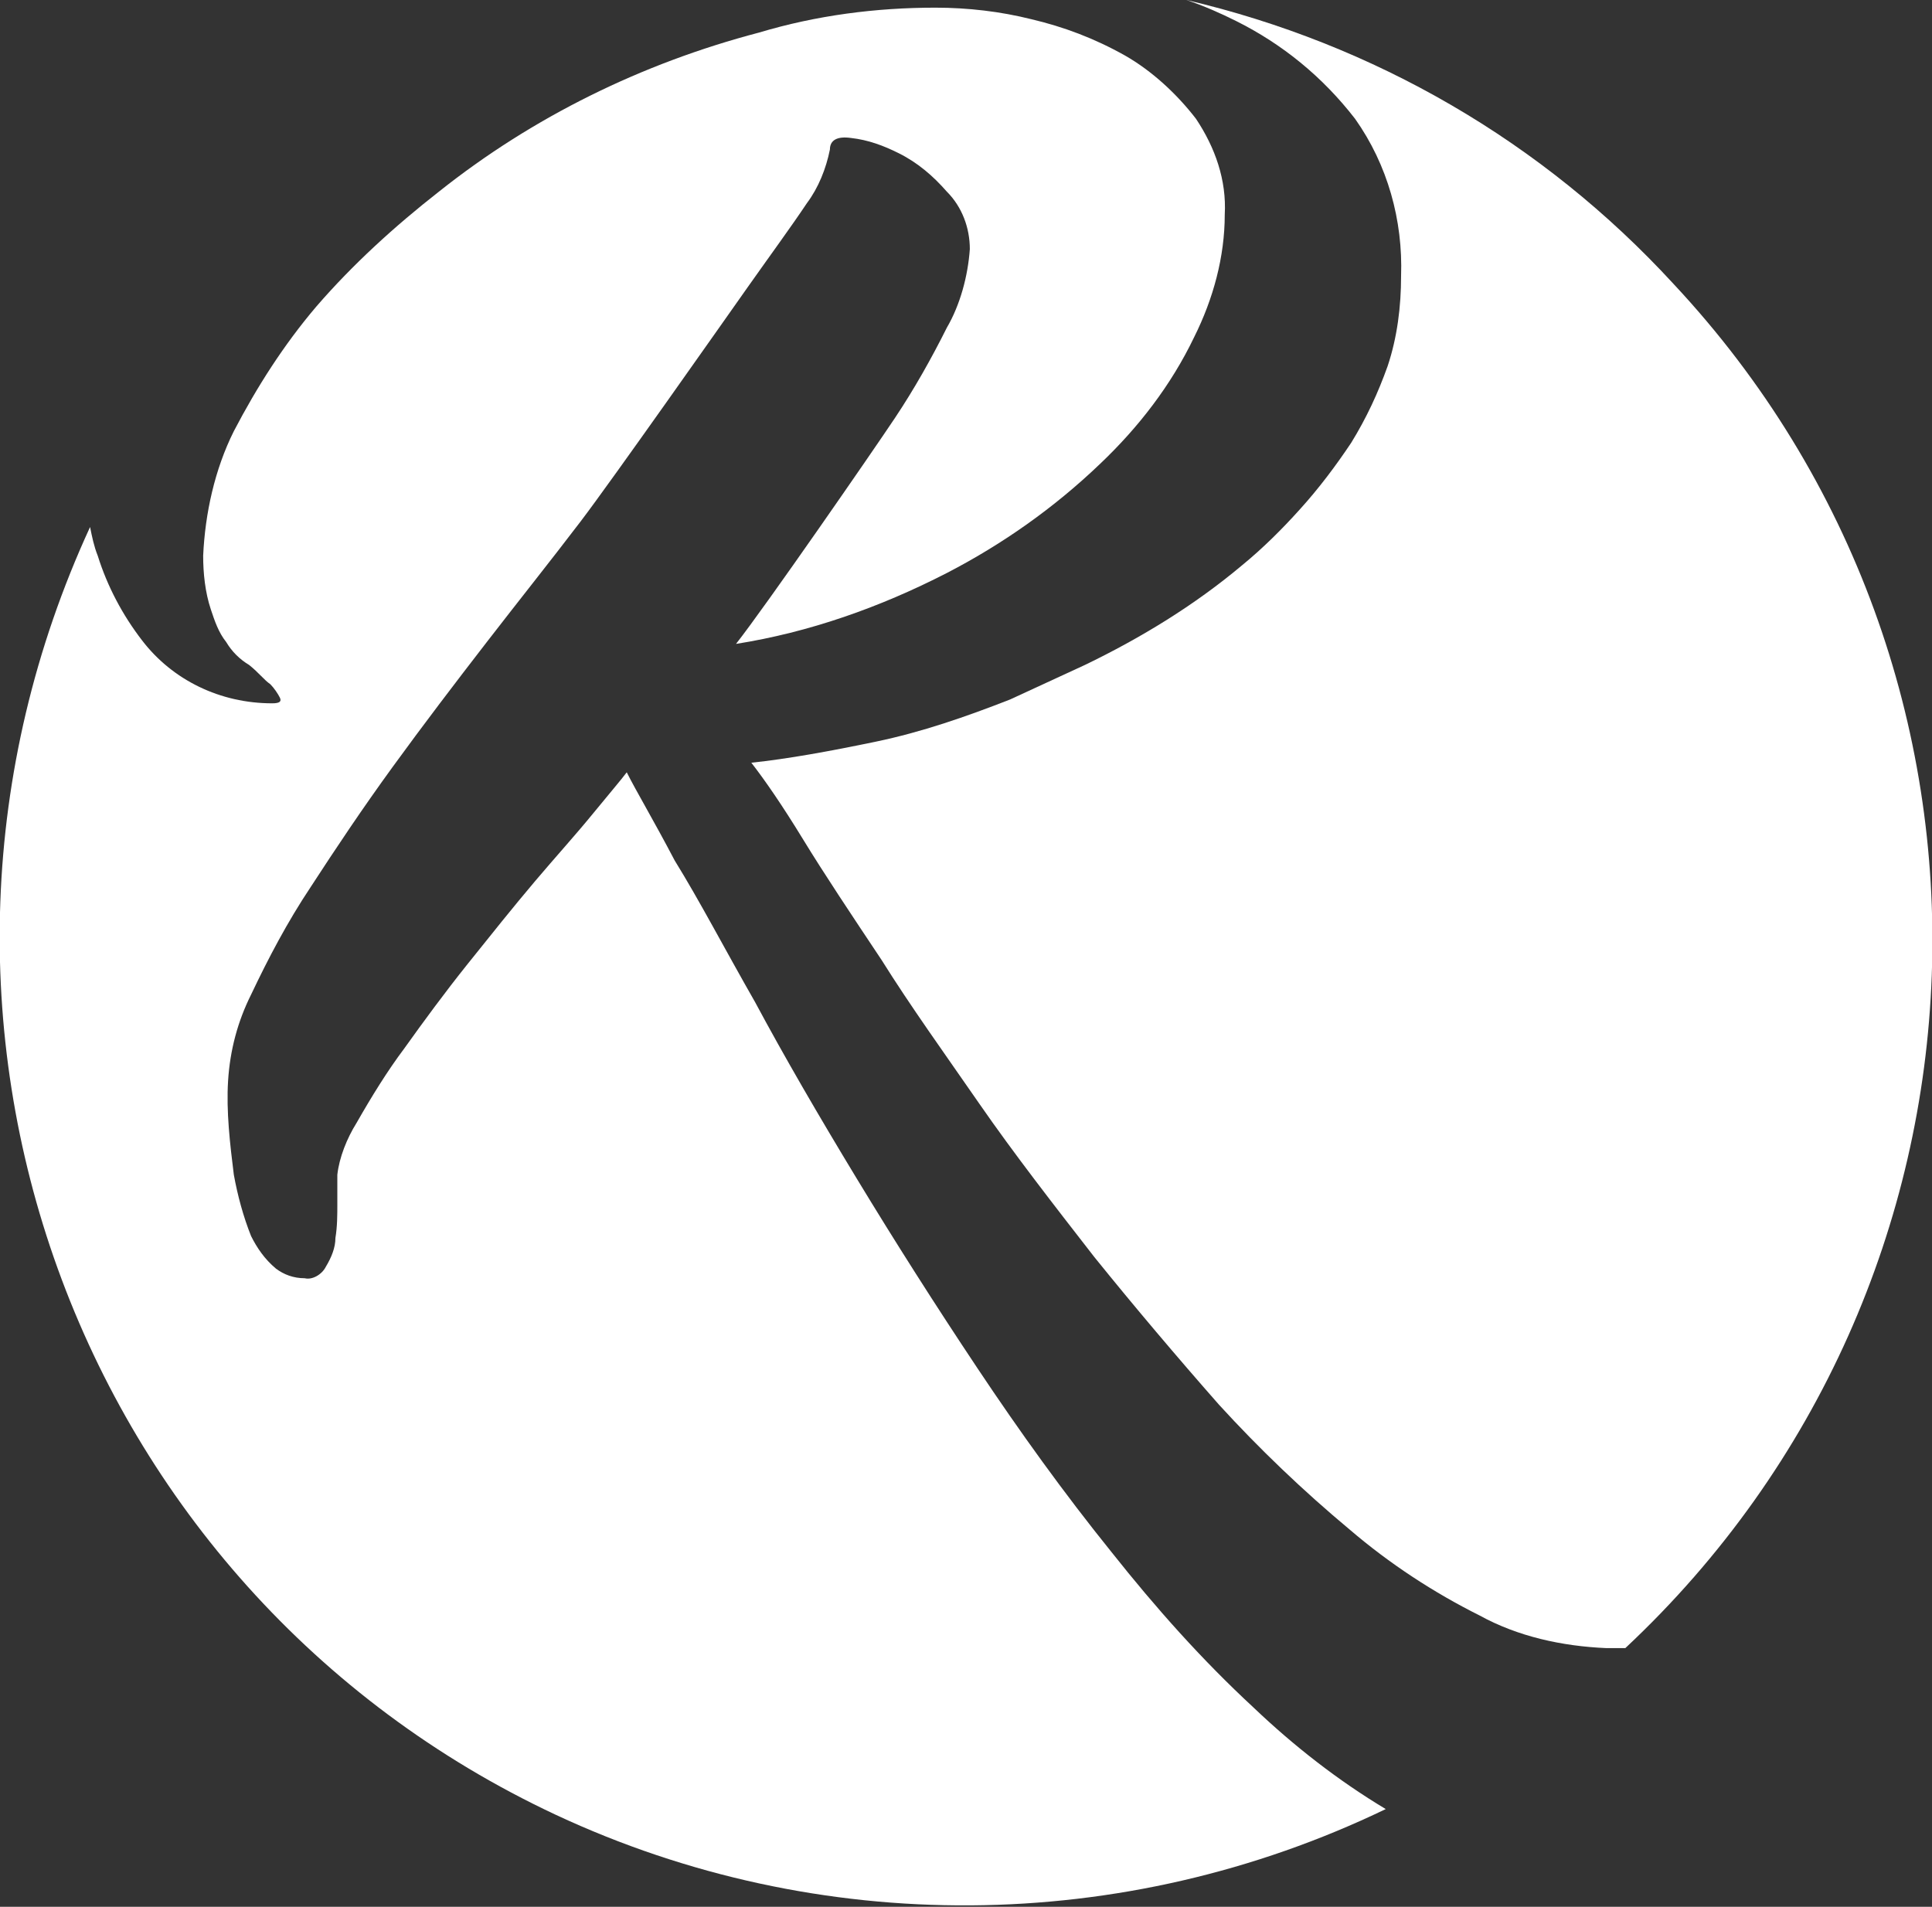
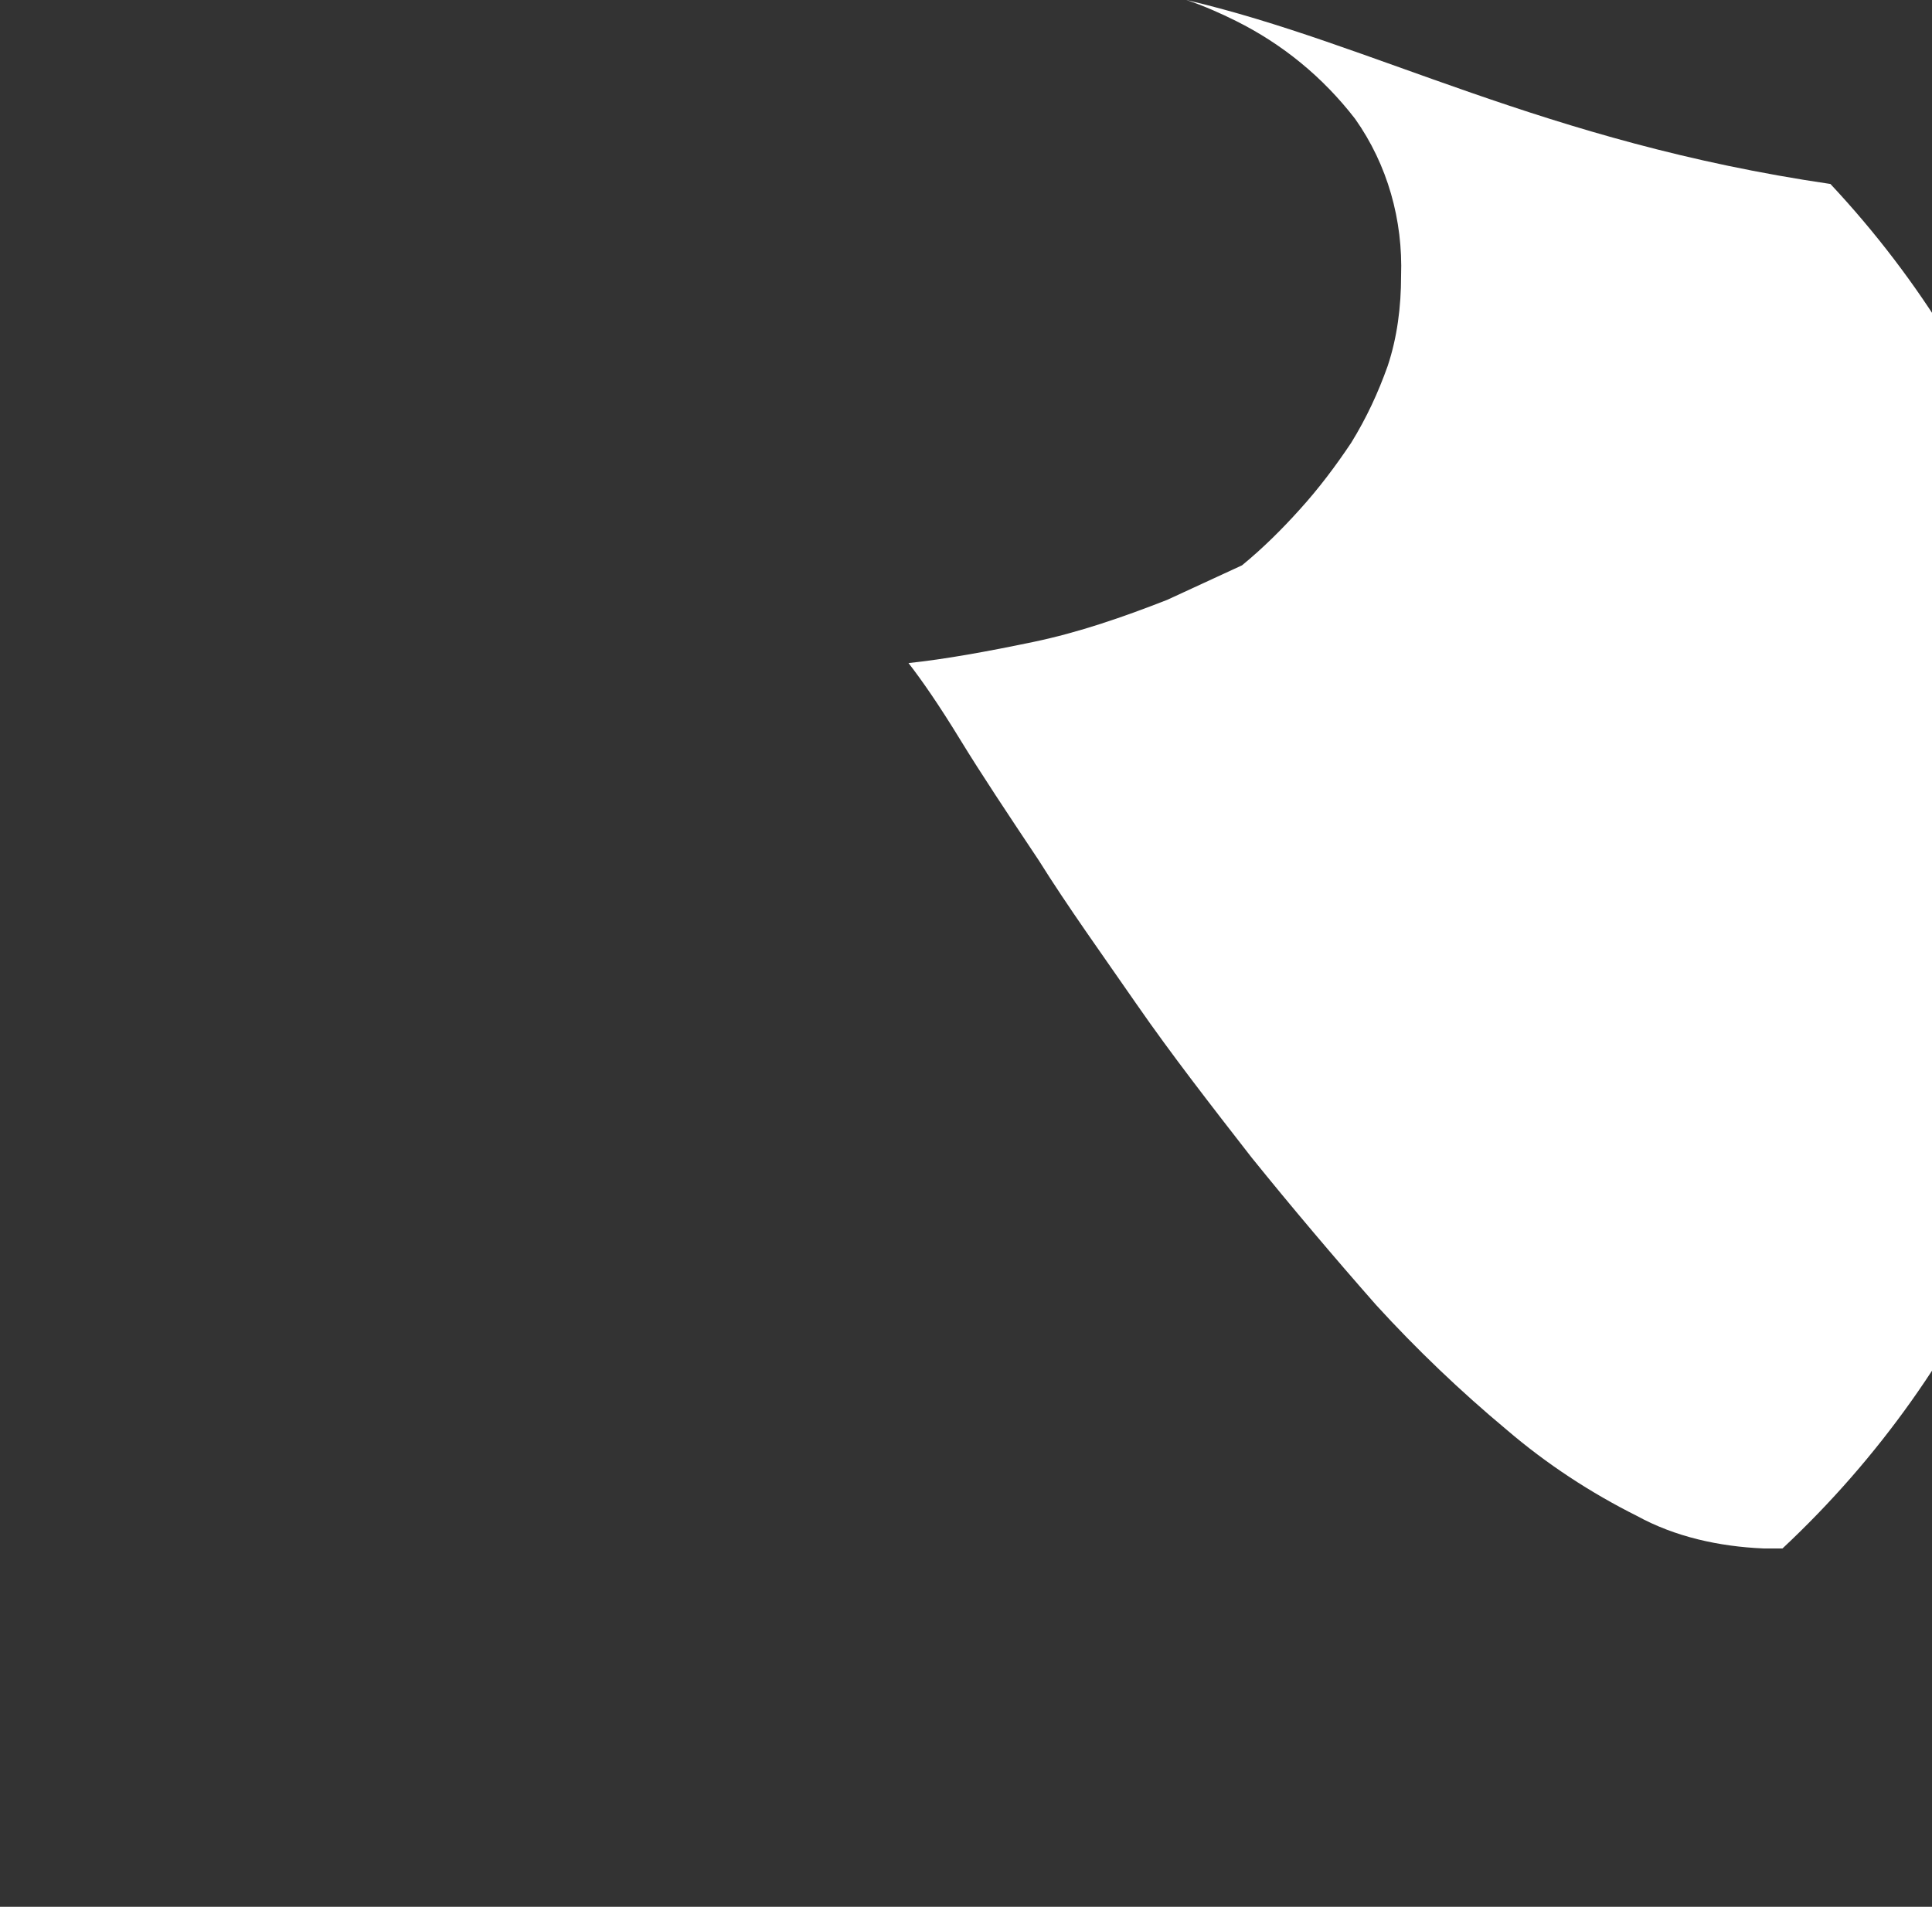
<svg xmlns="http://www.w3.org/2000/svg" version="1.1" id="Ebene_1" x="0px" y="0px" viewBox="0 0 100.8 99.5" style="enable-background:new 0 0 100.8 99.5;" xml:space="preserve">
  <rect x="0" y="0" width="100.8" height="99.5" fill="#333333" stroke="none" />
  <style type="text/css">
	.st0{fill:#FFFFFF;}
</style>
  <title>Element 1</title>
  <g id="Ebene_2_1_">
    <g id="Ebene_1-2">
-       <path class="st0" d="M64.5,1.1C66.9,2.3,69,4,70.7,6.2c1.7,2.4,2.5,5.3,2.4,8.2c0,1.6-0.2,3.2-0.7,4.7c-0.5,1.4-1.1,2.7-1.9,4    c-0.8,1.2-1.7,2.4-2.7,3.5c-0.9,1-1.9,2-3,2.9c-2.5,2.1-5.3,3.8-8.2,5.2l-3.9,1.8c-2.3,0.9-4.6,1.7-7,2.2    c-2.4,0.5-4.6,0.9-6.5,1.1c0.7,0.9,1.6,2.2,2.7,4c1.1,1.8,2.5,3.9,4.1,6.3c1.5,2.4,3.3,4.9,5.1,7.5s3.9,5.3,6,8    c2.1,2.6,4.3,5.2,6.5,7.7c2.1,2.3,4.4,4.5,6.8,6.5c2.1,1.8,4.4,3.3,6.8,4.5c2,1.1,4.3,1.6,6.6,1.7c0.4,0,0.7,0,1,0    c20.3-19,21.5-50.9,2.5-71.2C80.5,7.4,71.7,2.3,61.9,0C62.8,0.3,63.7,0.7,64.5,1.1z" />
-       <path class="st0" d="M65.4,89.1c-2.7-2.5-5.1-5.2-7.4-8.1c-2.5-3.1-4.8-6.3-7-9.6c-2.2-3.3-4.3-6.6-6.3-9.9    c-2-3.3-3.8-6.4-5.3-9.2c-1.6-2.8-2.9-5.3-4.2-7.4c-1.1-2.1-2-3.6-2.5-4.6c-0.3,0.4-0.9,1.1-1.8,2.2s-1.9,2.2-3,3.5    s-2.3,2.8-3.5,4.3s-2.3,3-3.3,4.4c-0.9,1.2-1.7,2.5-2.5,3.9c-0.5,0.8-0.9,1.8-1,2.7c0,0.4,0,0.9,0,1.5c0,0.6,0,1.2-0.1,1.8    c0,0.5-0.2,1-0.5,1.5c-0.2,0.4-0.7,0.7-1.1,0.6c-0.6,0-1.1-0.2-1.5-0.5c-0.6-0.5-1-1.1-1.3-1.7c-0.4-1-0.7-2.1-0.9-3.2    c-0.2-1.6-0.4-3.3-0.3-4.9c0.1-1.6,0.5-3.1,1.2-4.5c0.9-1.9,1.9-3.8,3.1-5.6c1.3-2,2.7-4.1,4.3-6.3s3.2-4.3,4.9-6.5    s3.3-4.2,4.9-6.3S37.8,16.7,39,15s2.3-3.2,3.1-4.4c0.6-0.8,1-1.8,1.2-2.8c0-0.5,0.4-0.7,1.1-0.6c0.9,0.1,1.7,0.4,2.5,0.8    c1,0.5,1.8,1.2,2.5,2c0.8,0.8,1.2,1.9,1.2,3c-0.1,1.4-0.5,2.9-1.2,4.1c-0.8,1.6-1.7,3.2-2.7,4.7c-1.2,1.8-6.8,9.9-8.3,11.8    c3.8-0.6,7.5-1.9,11-3.7c2.9-1.5,5.6-3.4,8-5.7c2-1.9,3.7-4.1,4.9-6.6c1-2,1.6-4.2,1.6-6.4c0.1-1.8-0.5-3.5-1.5-5    c-1-1.3-2.3-2.5-3.7-3.3C57.1,2,55.5,1.4,53.8,1c-1.6-0.4-3.3-0.6-5-0.6c-3.1,0-6.2,0.4-9.2,1.3C33.5,3.3,27.8,6.1,22.9,10    c-2.3,1.8-4.5,3.8-6.4,6c-1.7,2-3.1,4.2-4.3,6.5c-1,2-1.5,4.3-1.6,6.5c0,0.9,0.1,1.9,0.4,2.8c0.2,0.6,0.4,1.2,0.8,1.7    c0.3,0.5,0.7,0.9,1.2,1.2c0.5,0.4,0.8,0.8,1.1,1c0.2,0.2,0.4,0.5,0.5,0.7c0.1,0.2,0,0.3-0.4,0.3c-2.7,0-5.2-1.2-6.8-3.3    c-1-1.3-1.8-2.8-2.3-4.4c-0.2-0.5-0.3-1-0.4-1.5C-7,52.9,3.8,82.9,29,94.7c13.7,6.4,29.6,6.3,43.3-0.3    C69.8,92.9,67.5,91.1,65.4,89.1z" />
+       <path class="st0" d="M64.5,1.1C66.9,2.3,69,4,70.7,6.2c1.7,2.4,2.5,5.3,2.4,8.2c0,1.6-0.2,3.2-0.7,4.7c-0.5,1.4-1.1,2.7-1.9,4    c-0.8,1.2-1.7,2.4-2.7,3.5c-0.9,1-1.9,2-3,2.9l-3.9,1.8c-2.3,0.9-4.6,1.7-7,2.2    c-2.4,0.5-4.6,0.9-6.5,1.1c0.7,0.9,1.6,2.2,2.7,4c1.1,1.8,2.5,3.9,4.1,6.3c1.5,2.4,3.3,4.9,5.1,7.5s3.9,5.3,6,8    c2.1,2.6,4.3,5.2,6.5,7.7c2.1,2.3,4.4,4.5,6.8,6.5c2.1,1.8,4.4,3.3,6.8,4.5c2,1.1,4.3,1.6,6.6,1.7c0.4,0,0.7,0,1,0    c20.3-19,21.5-50.9,2.5-71.2C80.5,7.4,71.7,2.3,61.9,0C62.8,0.3,63.7,0.7,64.5,1.1z" />
    </g>
  </g>
</svg>